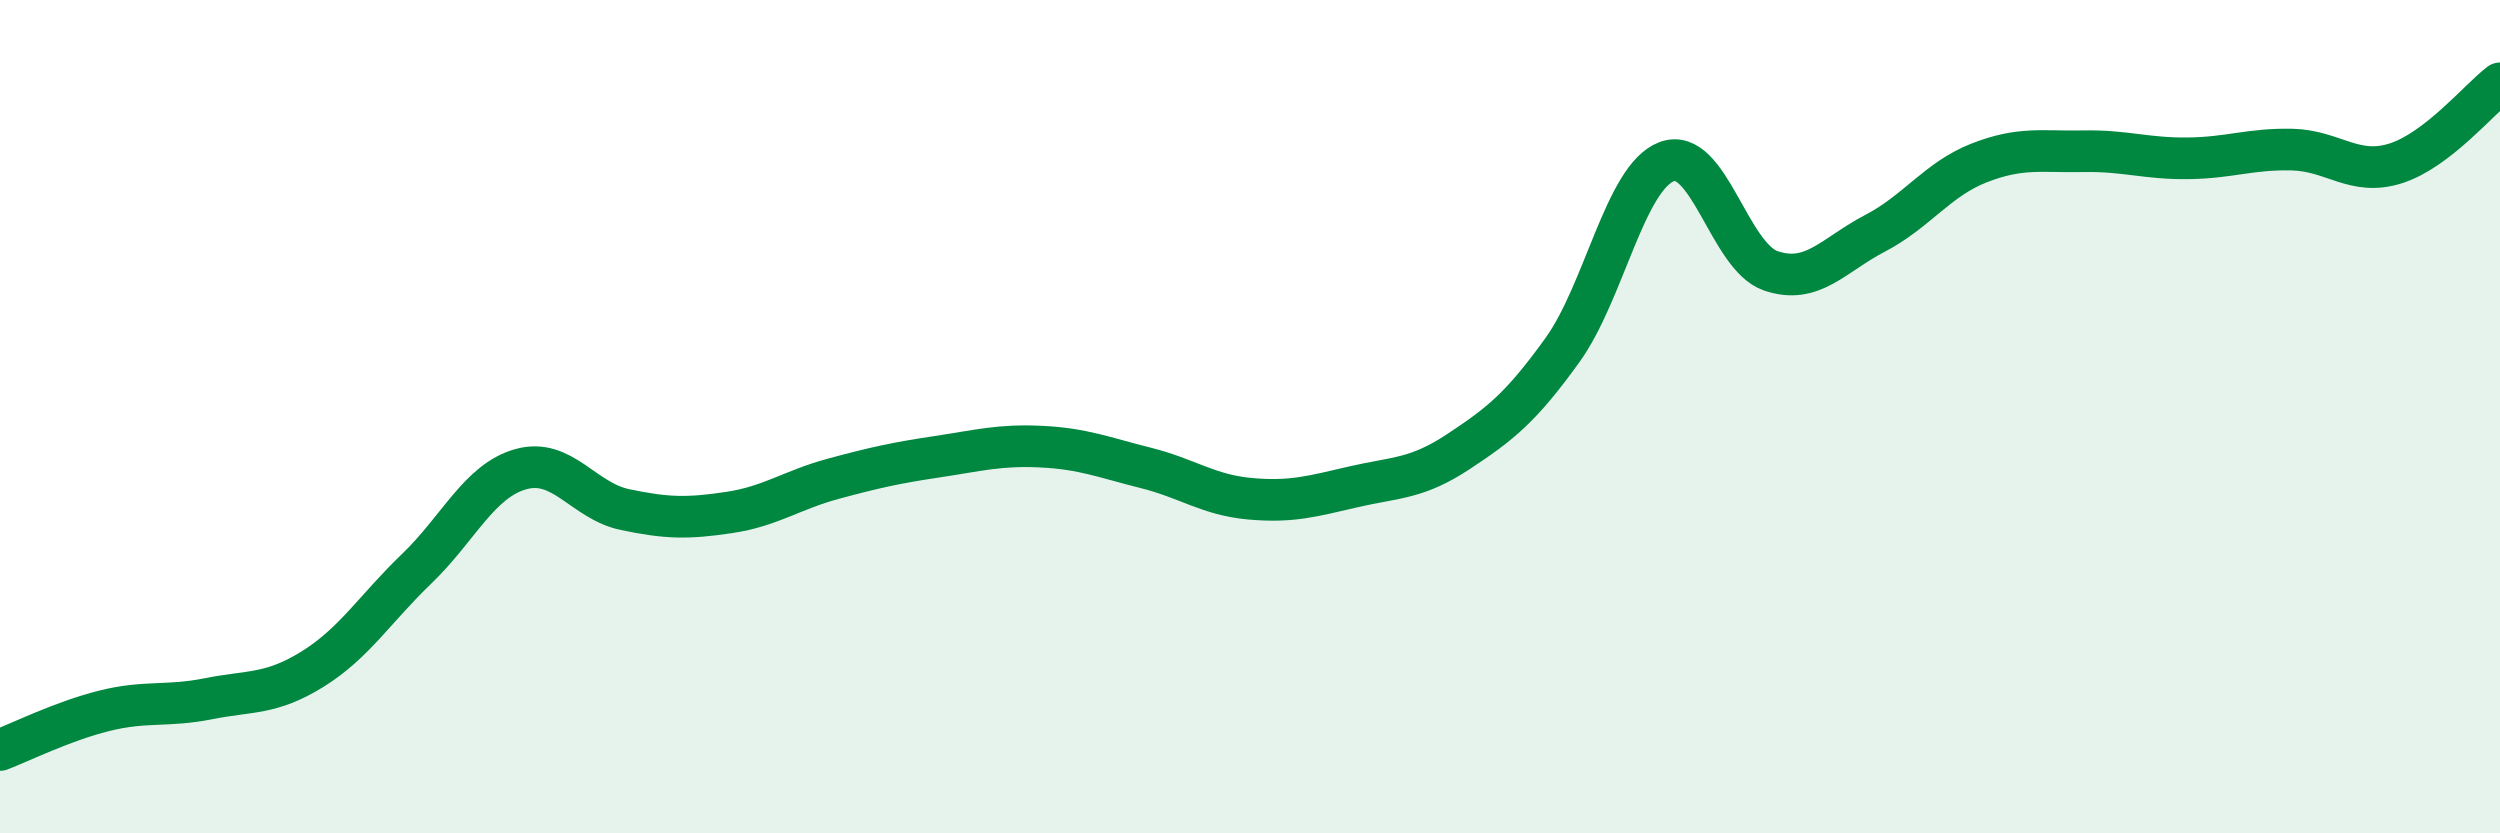
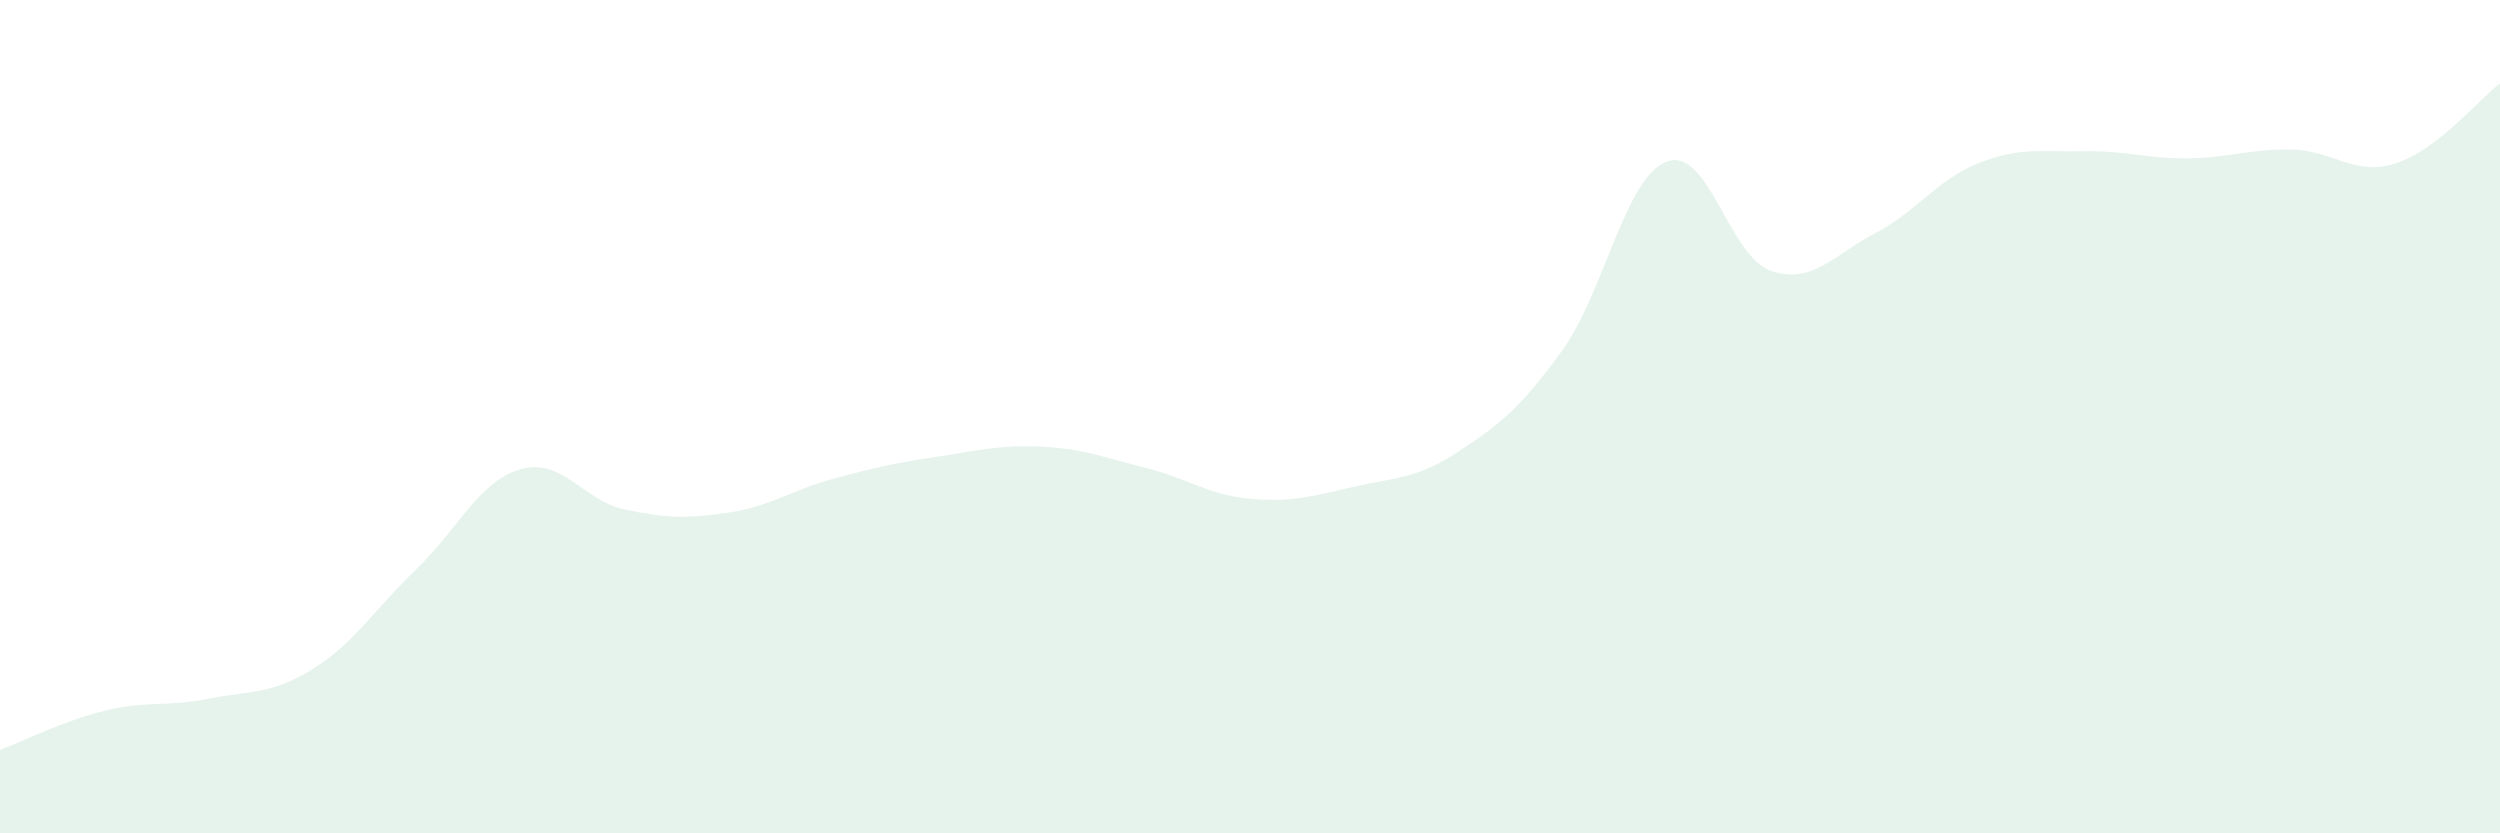
<svg xmlns="http://www.w3.org/2000/svg" width="60" height="20" viewBox="0 0 60 20">
  <path d="M 0,18 C 0.5,17.81 1.5,17.31 2.5,17.06 C 3.5,16.81 4,16.97 5,16.77 C 6,16.57 6.5,16.68 7.5,16.06 C 8.5,15.44 9,14.61 10,13.65 C 11,12.69 11.5,11.54 12.5,11.26 C 13.5,10.98 14,12.02 15,12.23 C 16,12.44 16.5,12.45 17.5,12.3 C 18.5,12.15 19,11.76 20,11.49 C 21,11.22 21.5,11.11 22.5,10.96 C 23.5,10.81 24,10.67 25,10.72 C 26,10.77 26.5,10.98 27.5,11.23 C 28.5,11.48 29,11.88 30,11.97 C 31,12.06 31.5,11.91 32.5,11.68 C 33.5,11.45 34,11.5 35,10.84 C 36,10.18 36.5,9.79 37.5,8.4 C 38.5,7.01 39,4.26 40,3.88 C 41,3.5 41.5,6.16 42.5,6.5 C 43.5,6.84 44,6.12 45,5.6 C 46,5.08 46.5,4.3 47.5,3.91 C 48.5,3.52 49,3.65 50,3.63 C 51,3.61 51.5,3.81 52.5,3.8 C 53.5,3.79 54,3.57 55,3.59 C 56,3.61 56.5,4.24 57.5,3.92 C 58.5,3.6 59.5,2.38 60,2L60 20L0 20Z" fill="#008740" opacity="0.1" stroke-linecap="round" stroke-linejoin="round" />
-   <path d="M 0,18 C 0.5,17.81 1.5,17.31 2.5,17.06 C 3.5,16.81 4,16.97 5,16.77 C 6,16.57 6.5,16.68 7.5,16.06 C 8.5,15.44 9,14.61 10,13.65 C 11,12.69 11.5,11.54 12.5,11.26 C 13.5,10.98 14,12.02 15,12.23 C 16,12.44 16.5,12.45 17.5,12.3 C 18.5,12.15 19,11.76 20,11.49 C 21,11.22 21.5,11.11 22.5,10.96 C 23.5,10.81 24,10.67 25,10.72 C 26,10.77 26.5,10.98 27.5,11.23 C 28.5,11.48 29,11.88 30,11.97 C 31,12.06 31.5,11.91 32.5,11.68 C 33.5,11.45 34,11.5 35,10.84 C 36,10.18 36.5,9.79 37.5,8.4 C 38.5,7.01 39,4.26 40,3.88 C 41,3.5 41.5,6.16 42.5,6.5 C 43.5,6.84 44,6.12 45,5.6 C 46,5.08 46.5,4.3 47.5,3.91 C 48.5,3.52 49,3.65 50,3.63 C 51,3.61 51.5,3.81 52.5,3.8 C 53.5,3.79 54,3.57 55,3.59 C 56,3.61 56.5,4.24 57.5,3.92 C 58.5,3.6 59.5,2.38 60,2" stroke="#008740" stroke-width="1" fill="none" stroke-linecap="round" stroke-linejoin="round" />
</svg>